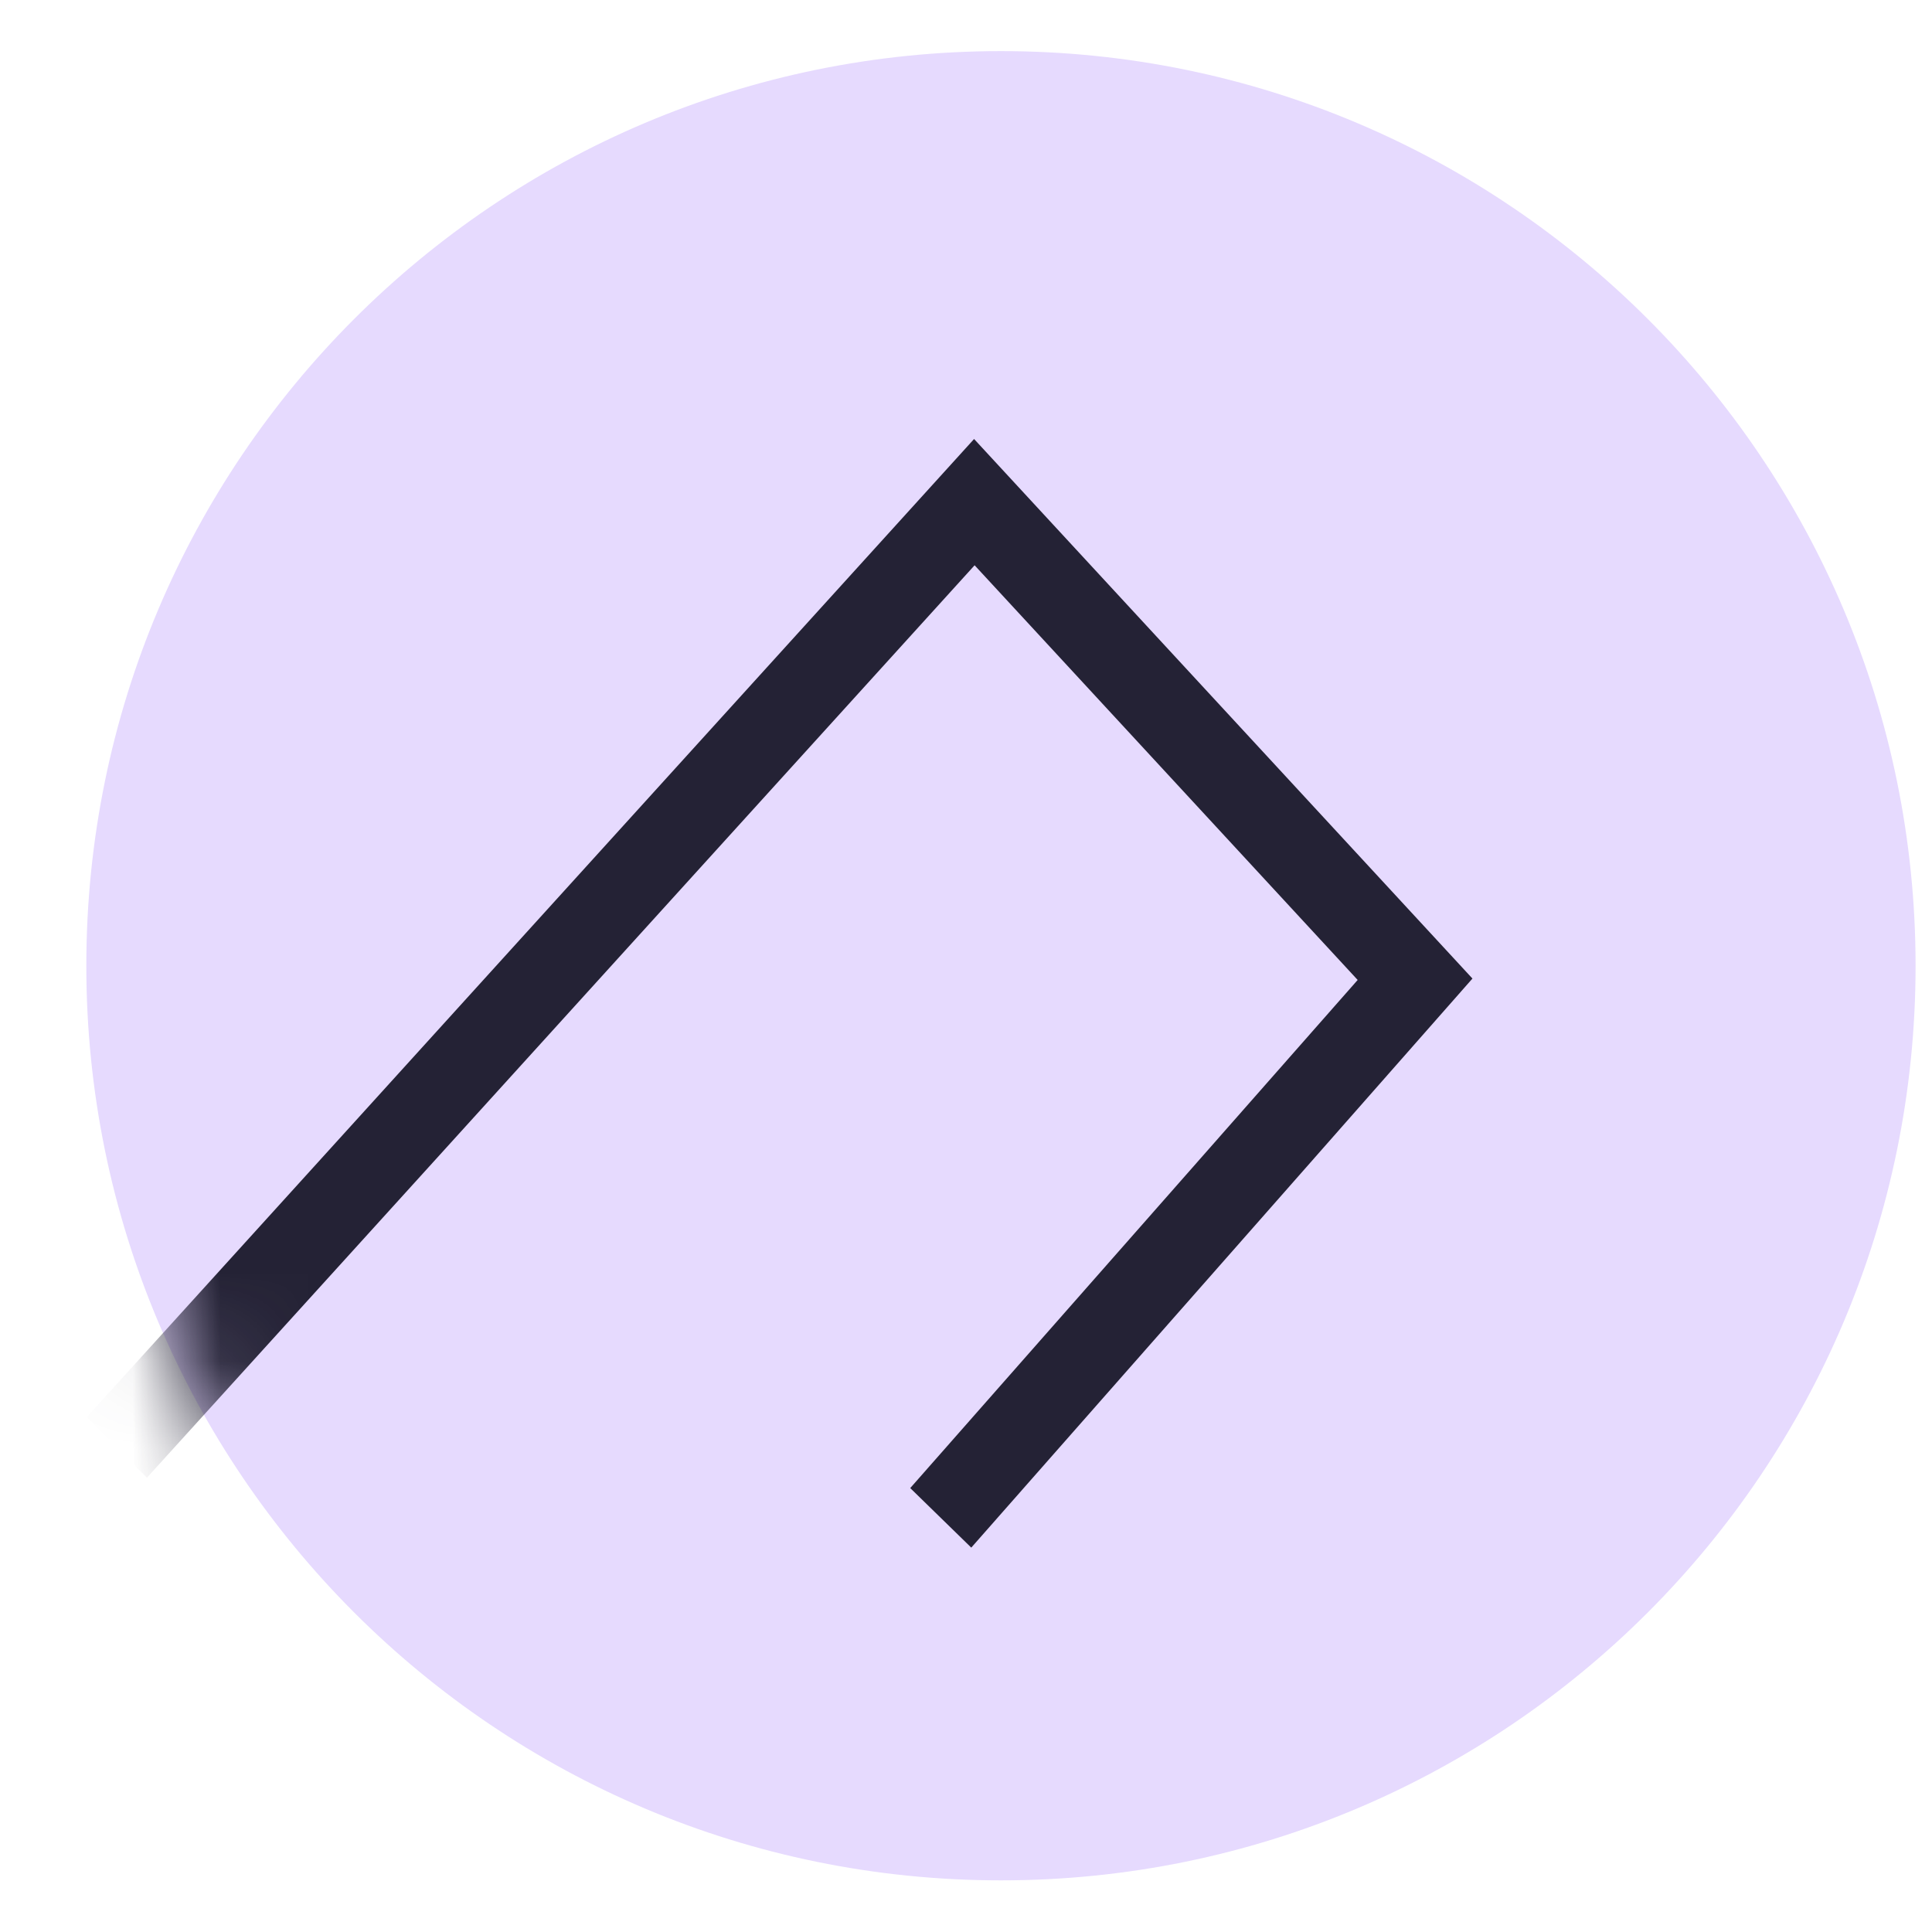
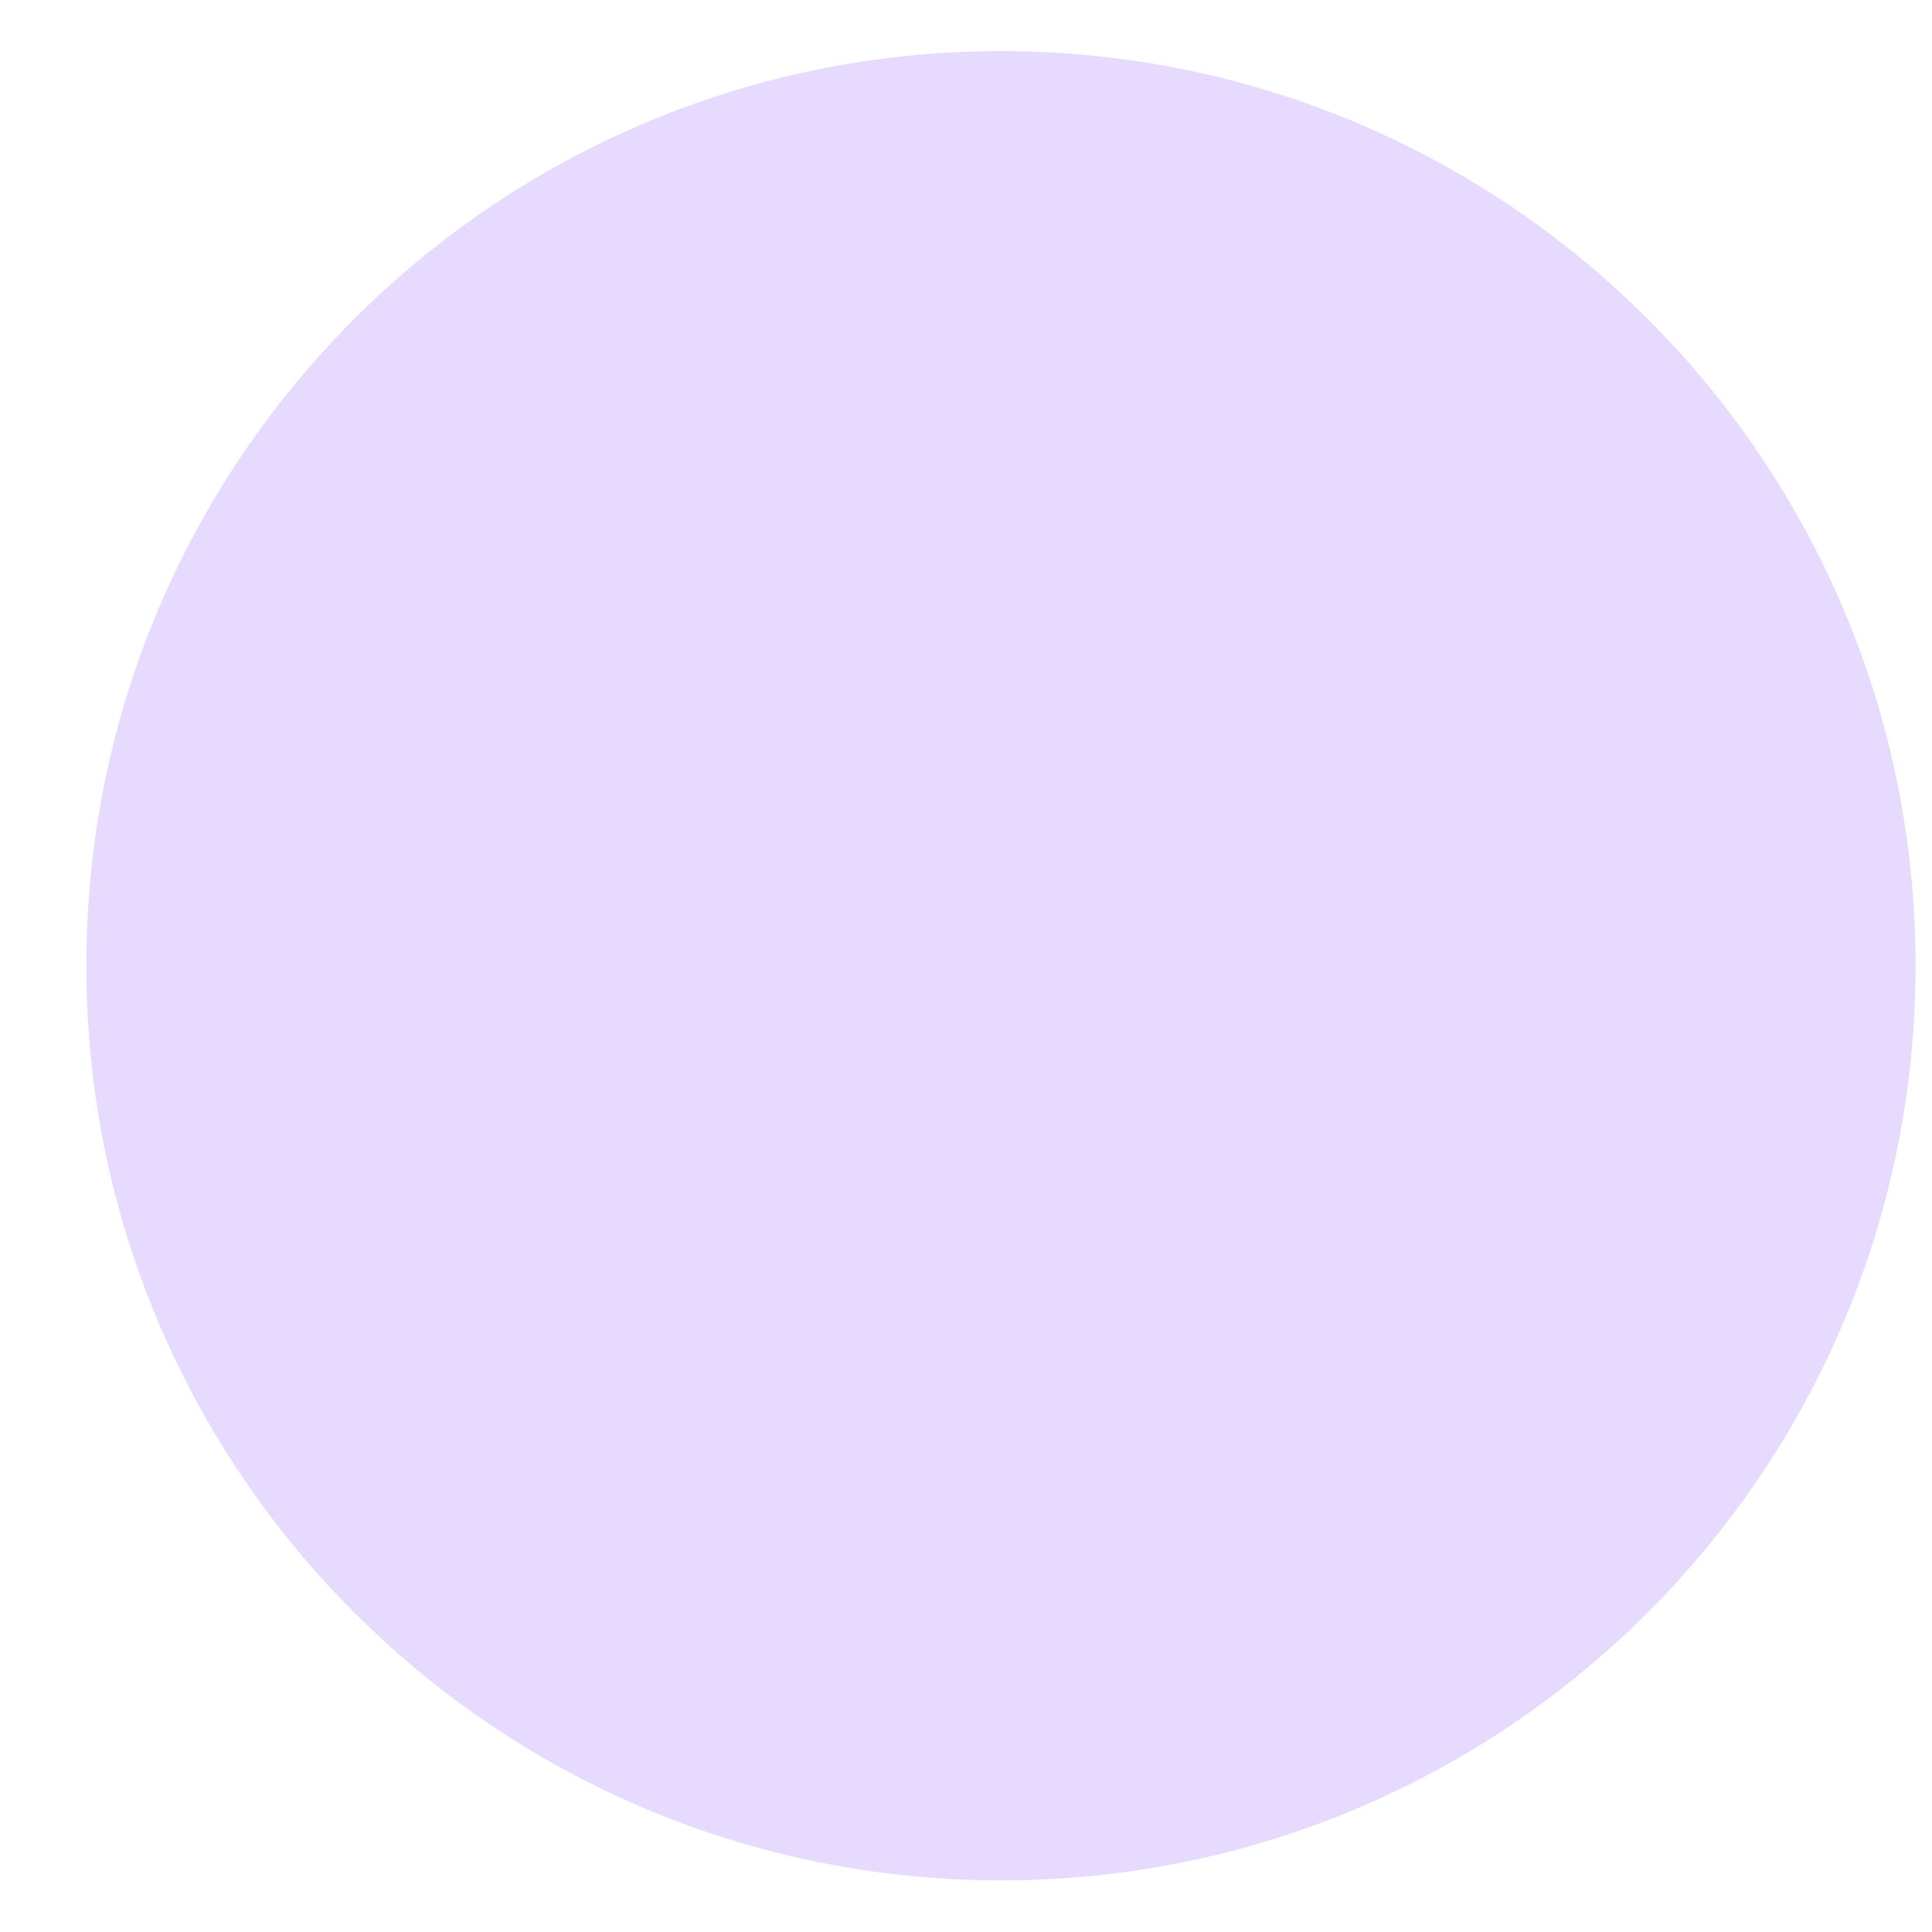
<svg xmlns="http://www.w3.org/2000/svg" width="22" height="22" viewBox="0 0 22 22" fill="none">
  <path d="M21.813 10.997C21.813 5.244 17.152 0.582 11.398 0.582C5.645 0.582 0.983 5.244 0.983 10.997C0.983 16.75 5.645 21.412 11.398 21.412C17.152 21.412 21.813 16.75 21.813 10.997Z" fill="#E6DAFE" />
  <mask id="mask0_101_30747" style="mask-type:alpha" maskUnits="userSpaceOnUse" x="0" y="0" width="22" height="22">
-     <path d="M11.402 21.418C17.155 21.418 21.817 16.756 21.817 11.003C21.817 5.25 17.155 0.588 11.402 0.588C5.649 0.588 0.987 5.25 0.987 11.003C0.987 16.756 5.649 21.418 11.402 21.418Z" fill="white" />
-   </mask>
+     </mask>
  <g mask="url(#mask0_101_30747)">
-     <path fill-rule="evenodd" clip-rule="evenodd" d="M11.092 4.999L16.767 11.143L11.06 17.623L10.365 16.945L15.46 11.159L11.098 6.437L1.673 16.827L0.987 16.138L11.092 4.999Z" fill="#242235" />
+     <path fill-rule="evenodd" clip-rule="evenodd" d="M11.092 4.999L11.06 17.623L10.365 16.945L15.46 11.159L11.098 6.437L1.673 16.827L0.987 16.138L11.092 4.999Z" fill="#242235" />
  </g>
</svg>